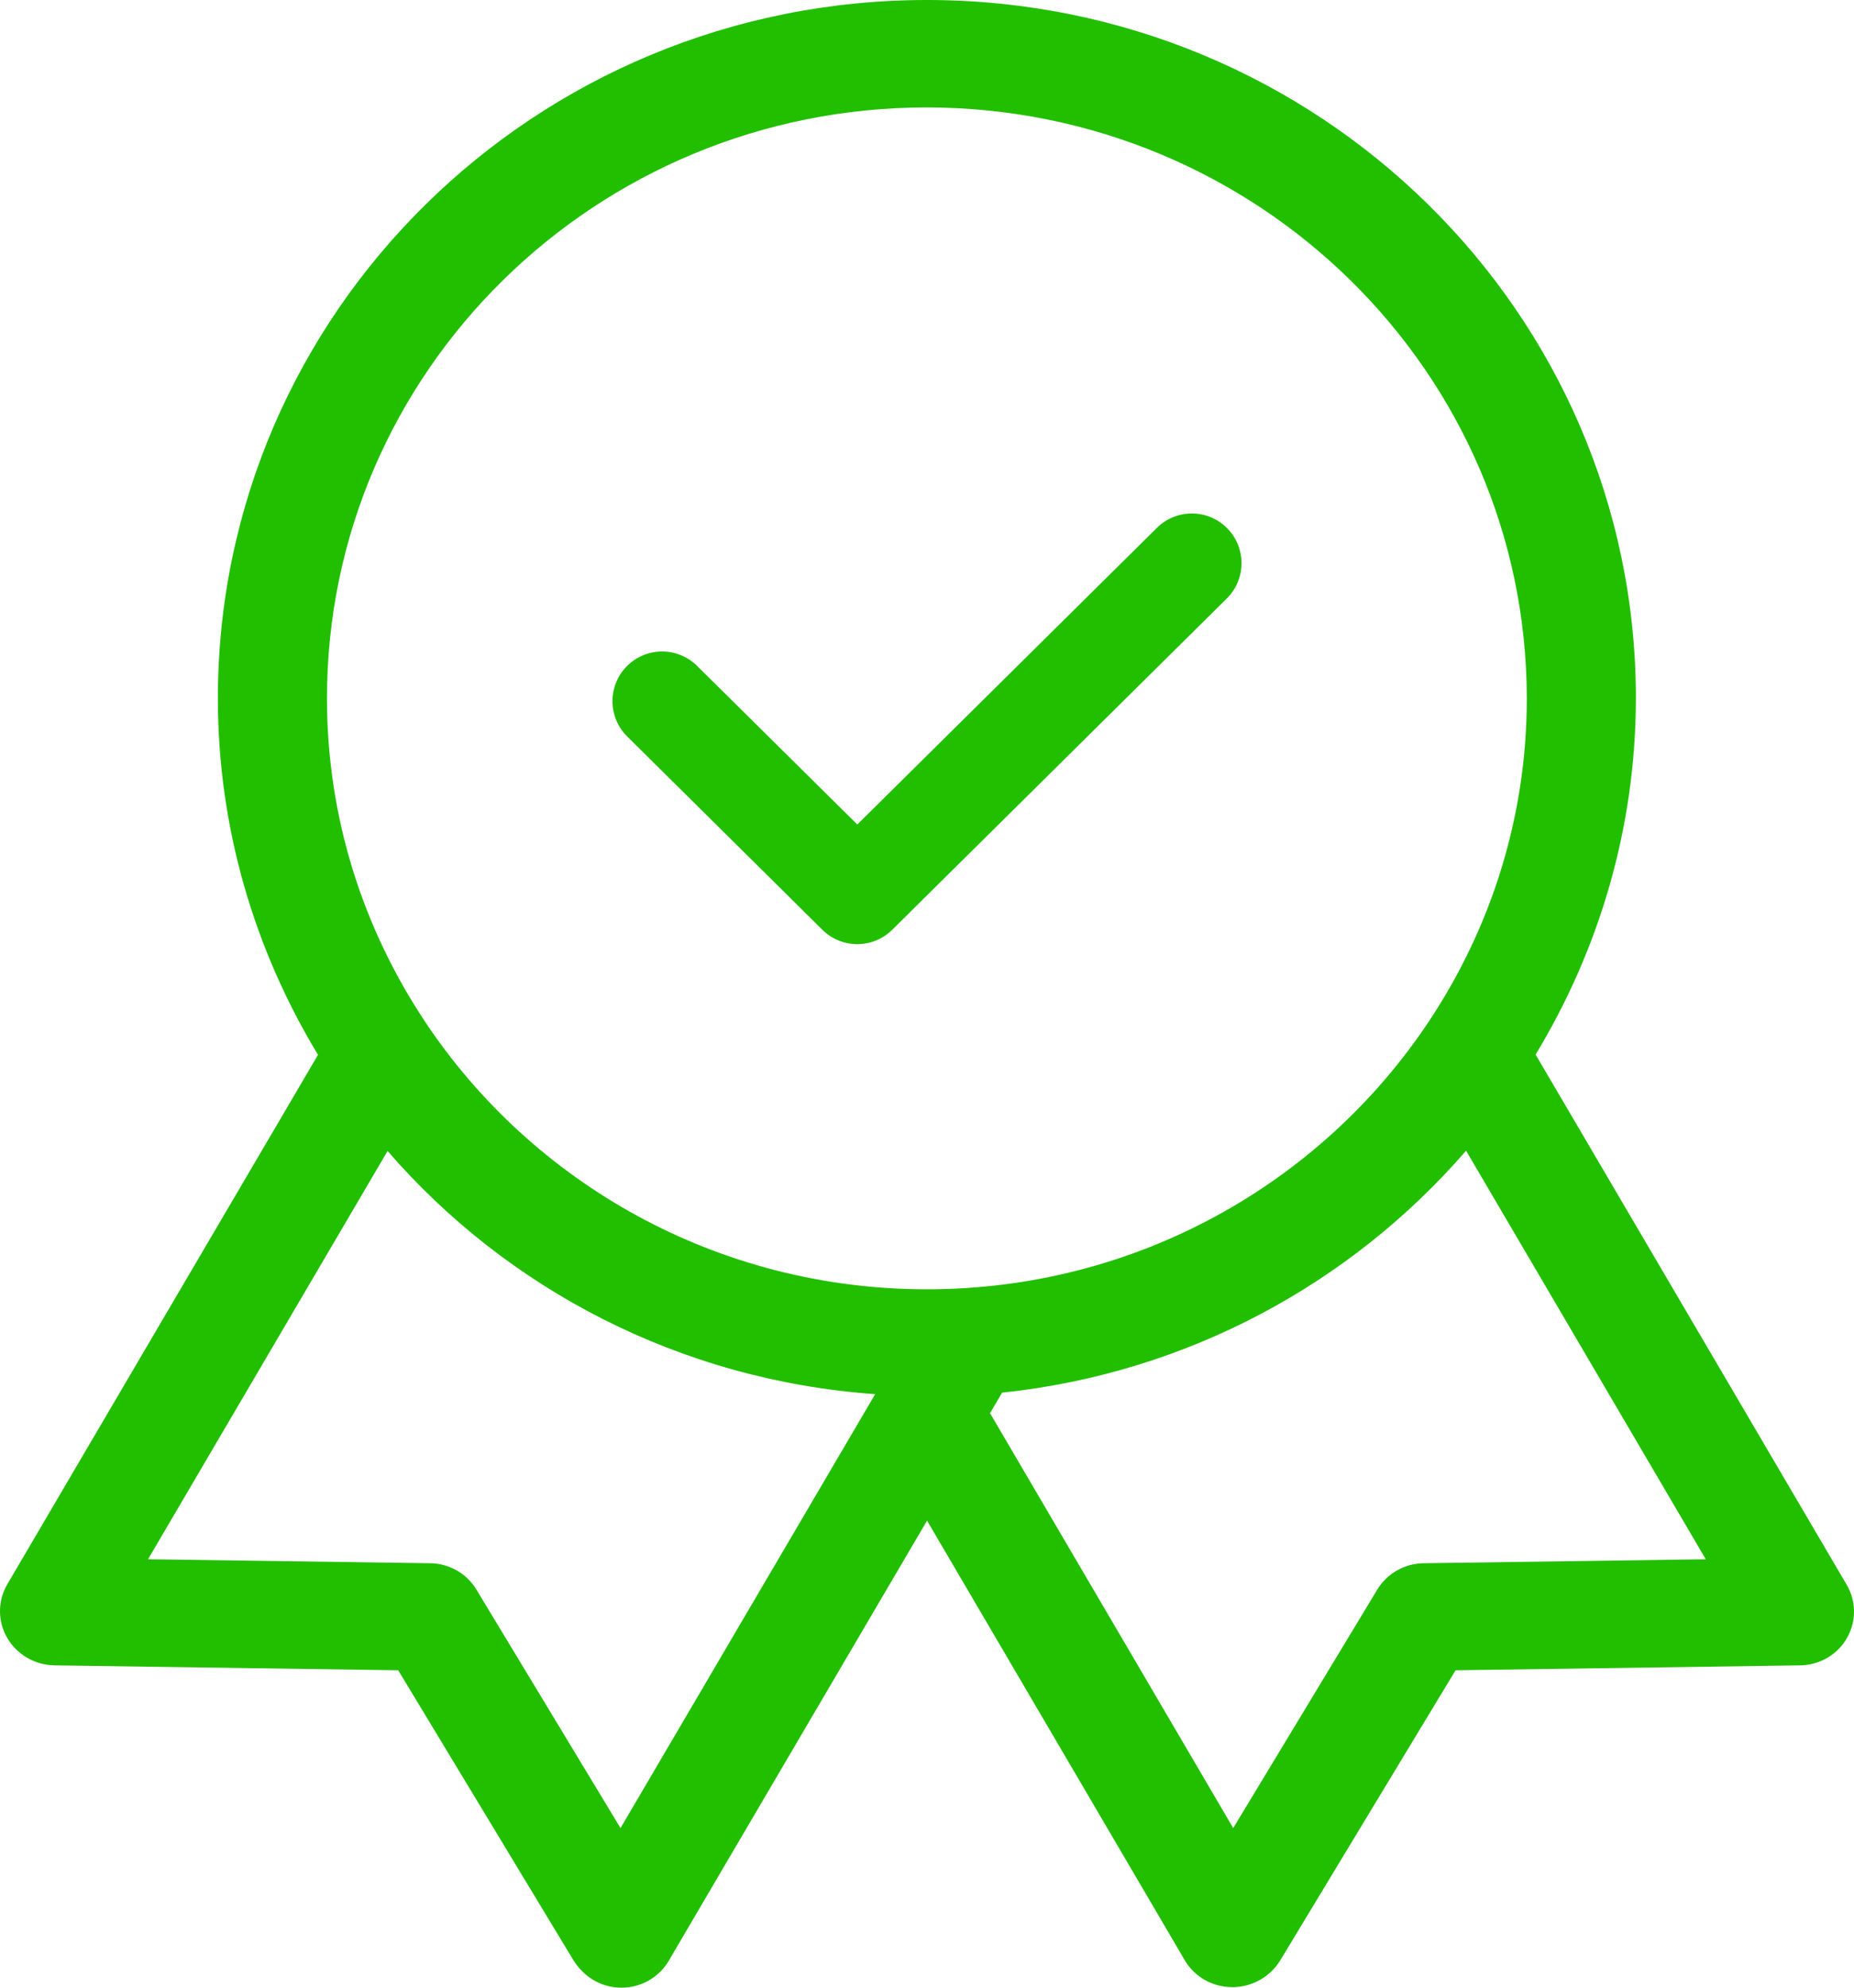
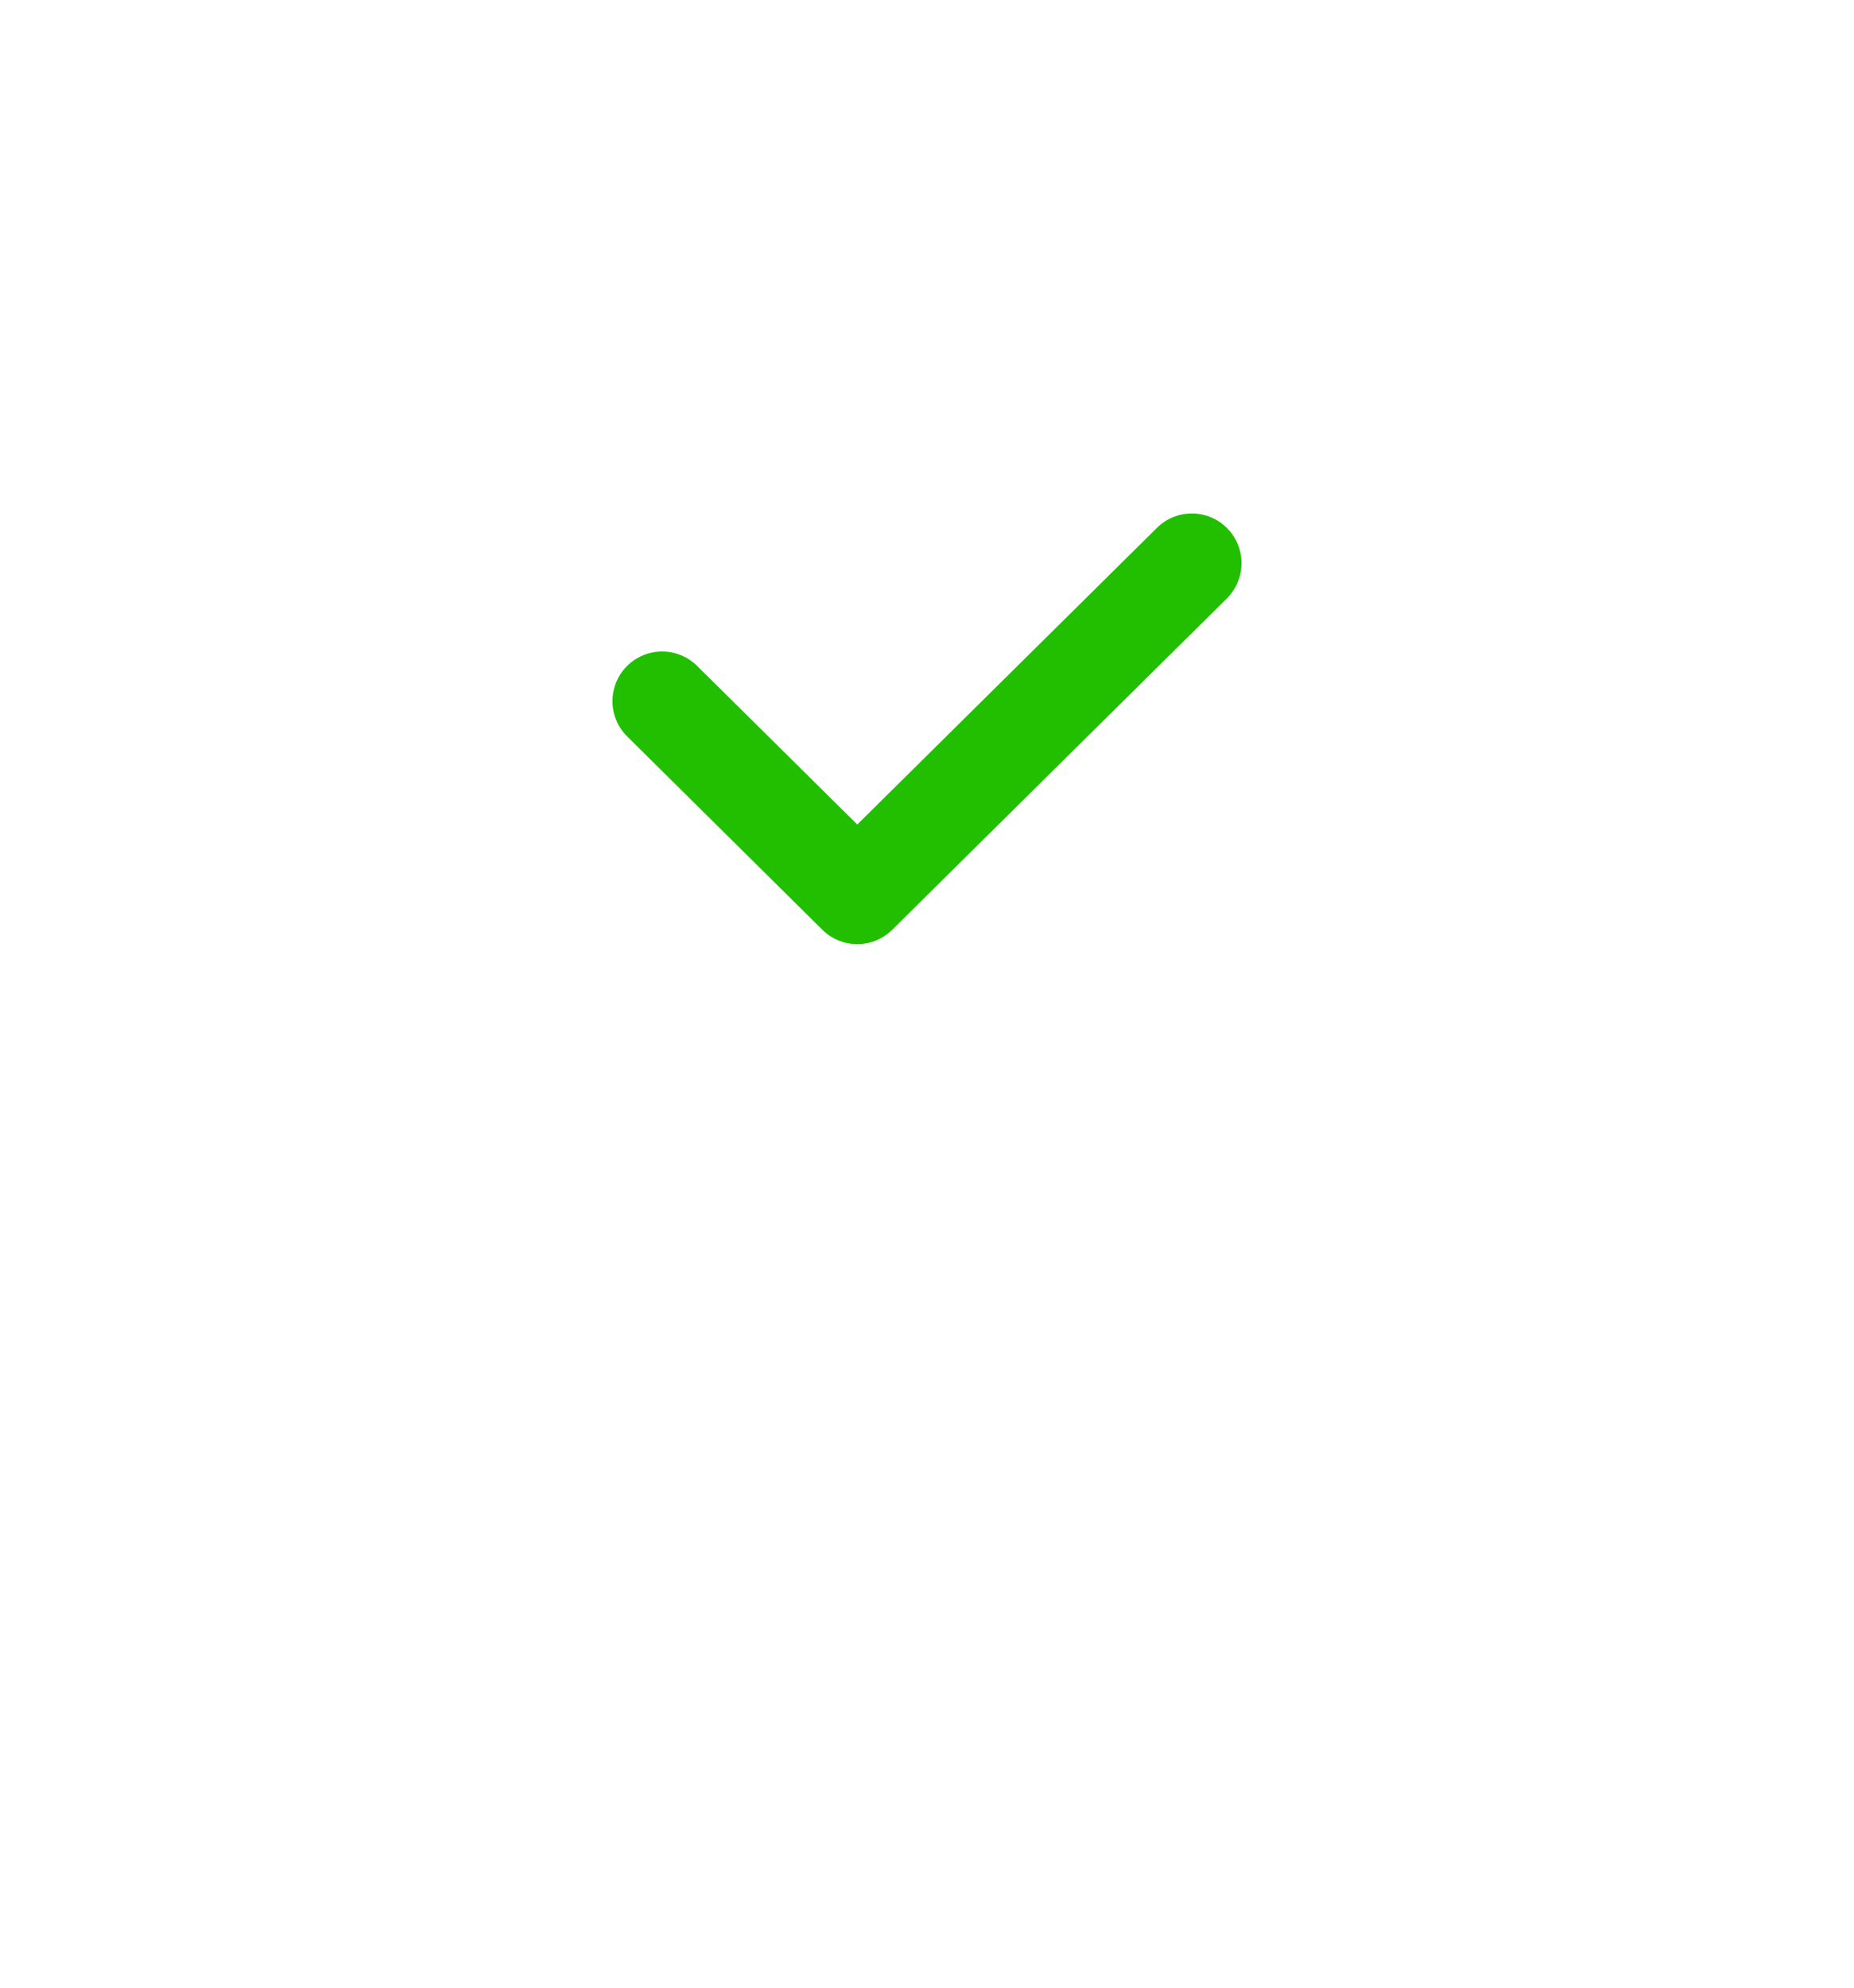
<svg xmlns="http://www.w3.org/2000/svg" width="42" height="45" viewBox="0 0 42 45" fill="none">
-   <path d="M41.834 35.878L34.787 23.875C36.217 21.512 37.055 18.761 37.059 15.811C37.059 7.079 29.868 0 20.997 0C12.127 0 4.936 7.079 4.936 15.811C4.936 18.763 5.773 21.516 7.204 23.881L0.159 35.878C-0.056 36.254 -0.053 36.714 0.167 37.087C0.389 37.463 0.794 37.696 1.236 37.703L9.021 37.814L12.992 44.382C13.058 44.486 13.137 44.581 13.227 44.665C13.457 44.88 13.762 45 14.079 45C14.138 45 14.197 44.995 14.255 44.988C14.63 44.934 14.959 44.715 15.149 44.392L21.001 34.426L26.847 44.392C27.044 44.718 27.384 44.934 27.766 44.979C27.817 44.983 27.867 44.988 27.921 44.988C28.256 44.986 28.577 44.854 28.813 44.62C28.885 44.548 28.949 44.469 29.002 44.382L32.974 37.814L40.765 37.703C40.982 37.703 41.194 37.646 41.382 37.54C41.973 37.204 42.175 36.46 41.834 35.878ZM14.057 41.387L10.791 35.985C10.572 35.622 10.177 35.398 9.748 35.391L3.353 35.301L8.78 26.058C11.488 29.184 15.407 31.249 19.826 31.563L14.057 41.387ZM20.997 29.189C16.241 29.189 12.061 26.779 9.633 23.137C9.63 23.133 9.629 23.129 9.626 23.125C8.227 21.022 7.407 18.512 7.407 15.811C7.407 8.422 13.492 2.432 20.997 2.432C28.5 2.441 34.579 8.426 34.588 15.811C34.588 18.513 33.767 21.024 32.367 23.128C29.94 26.775 25.758 29.189 20.997 29.189ZM32.247 35.391C31.818 35.398 31.422 35.622 31.202 35.985L27.937 41.387L22.428 31.994L22.701 31.529C26.902 31.088 30.613 29.051 33.212 26.051L38.642 35.301L32.247 35.391Z" fill="#21BF00" />
  <path d="M26.209 11.95C26.651 11.513 27.363 11.517 27.8 11.959C28.236 12.4 28.233 13.113 27.791 13.55L20.212 21.05C19.773 21.483 19.068 21.483 18.63 21.05L14.209 16.674C13.767 16.237 13.763 15.525 14.2 15.083C14.637 14.642 15.349 14.638 15.791 15.075L19.421 18.666L26.209 11.95Z" fill="#21BF00" />
</svg>